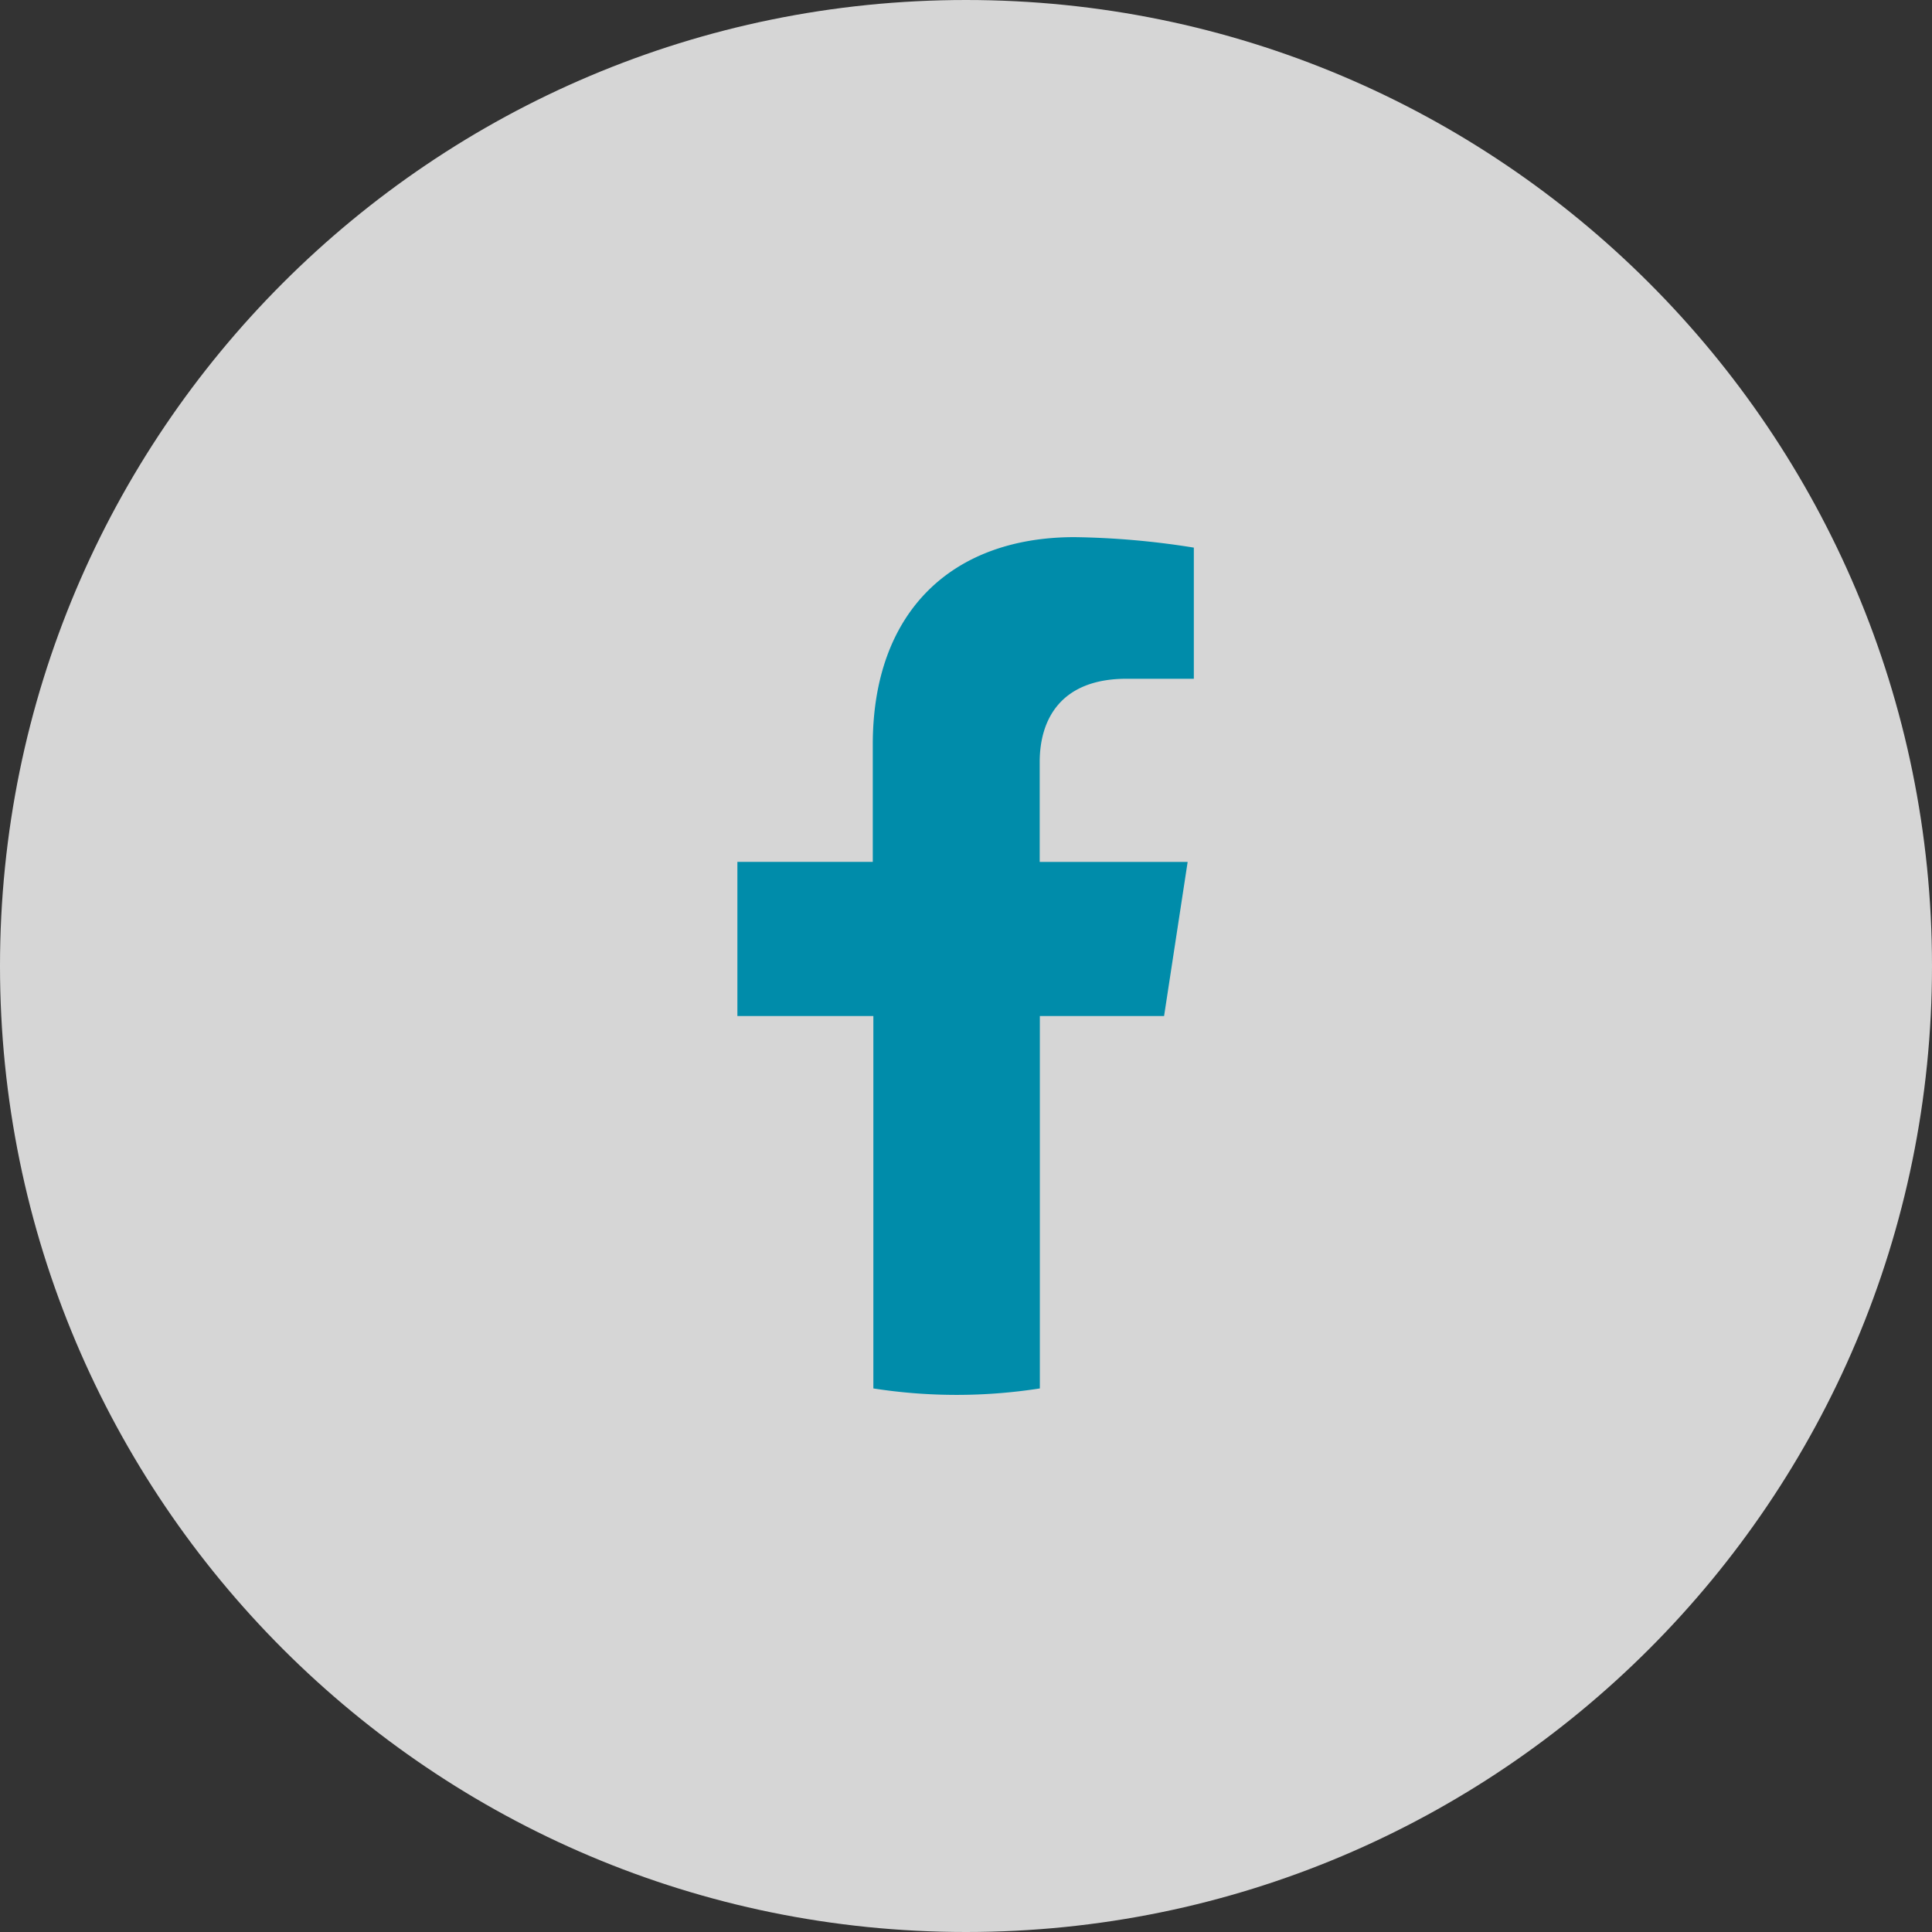
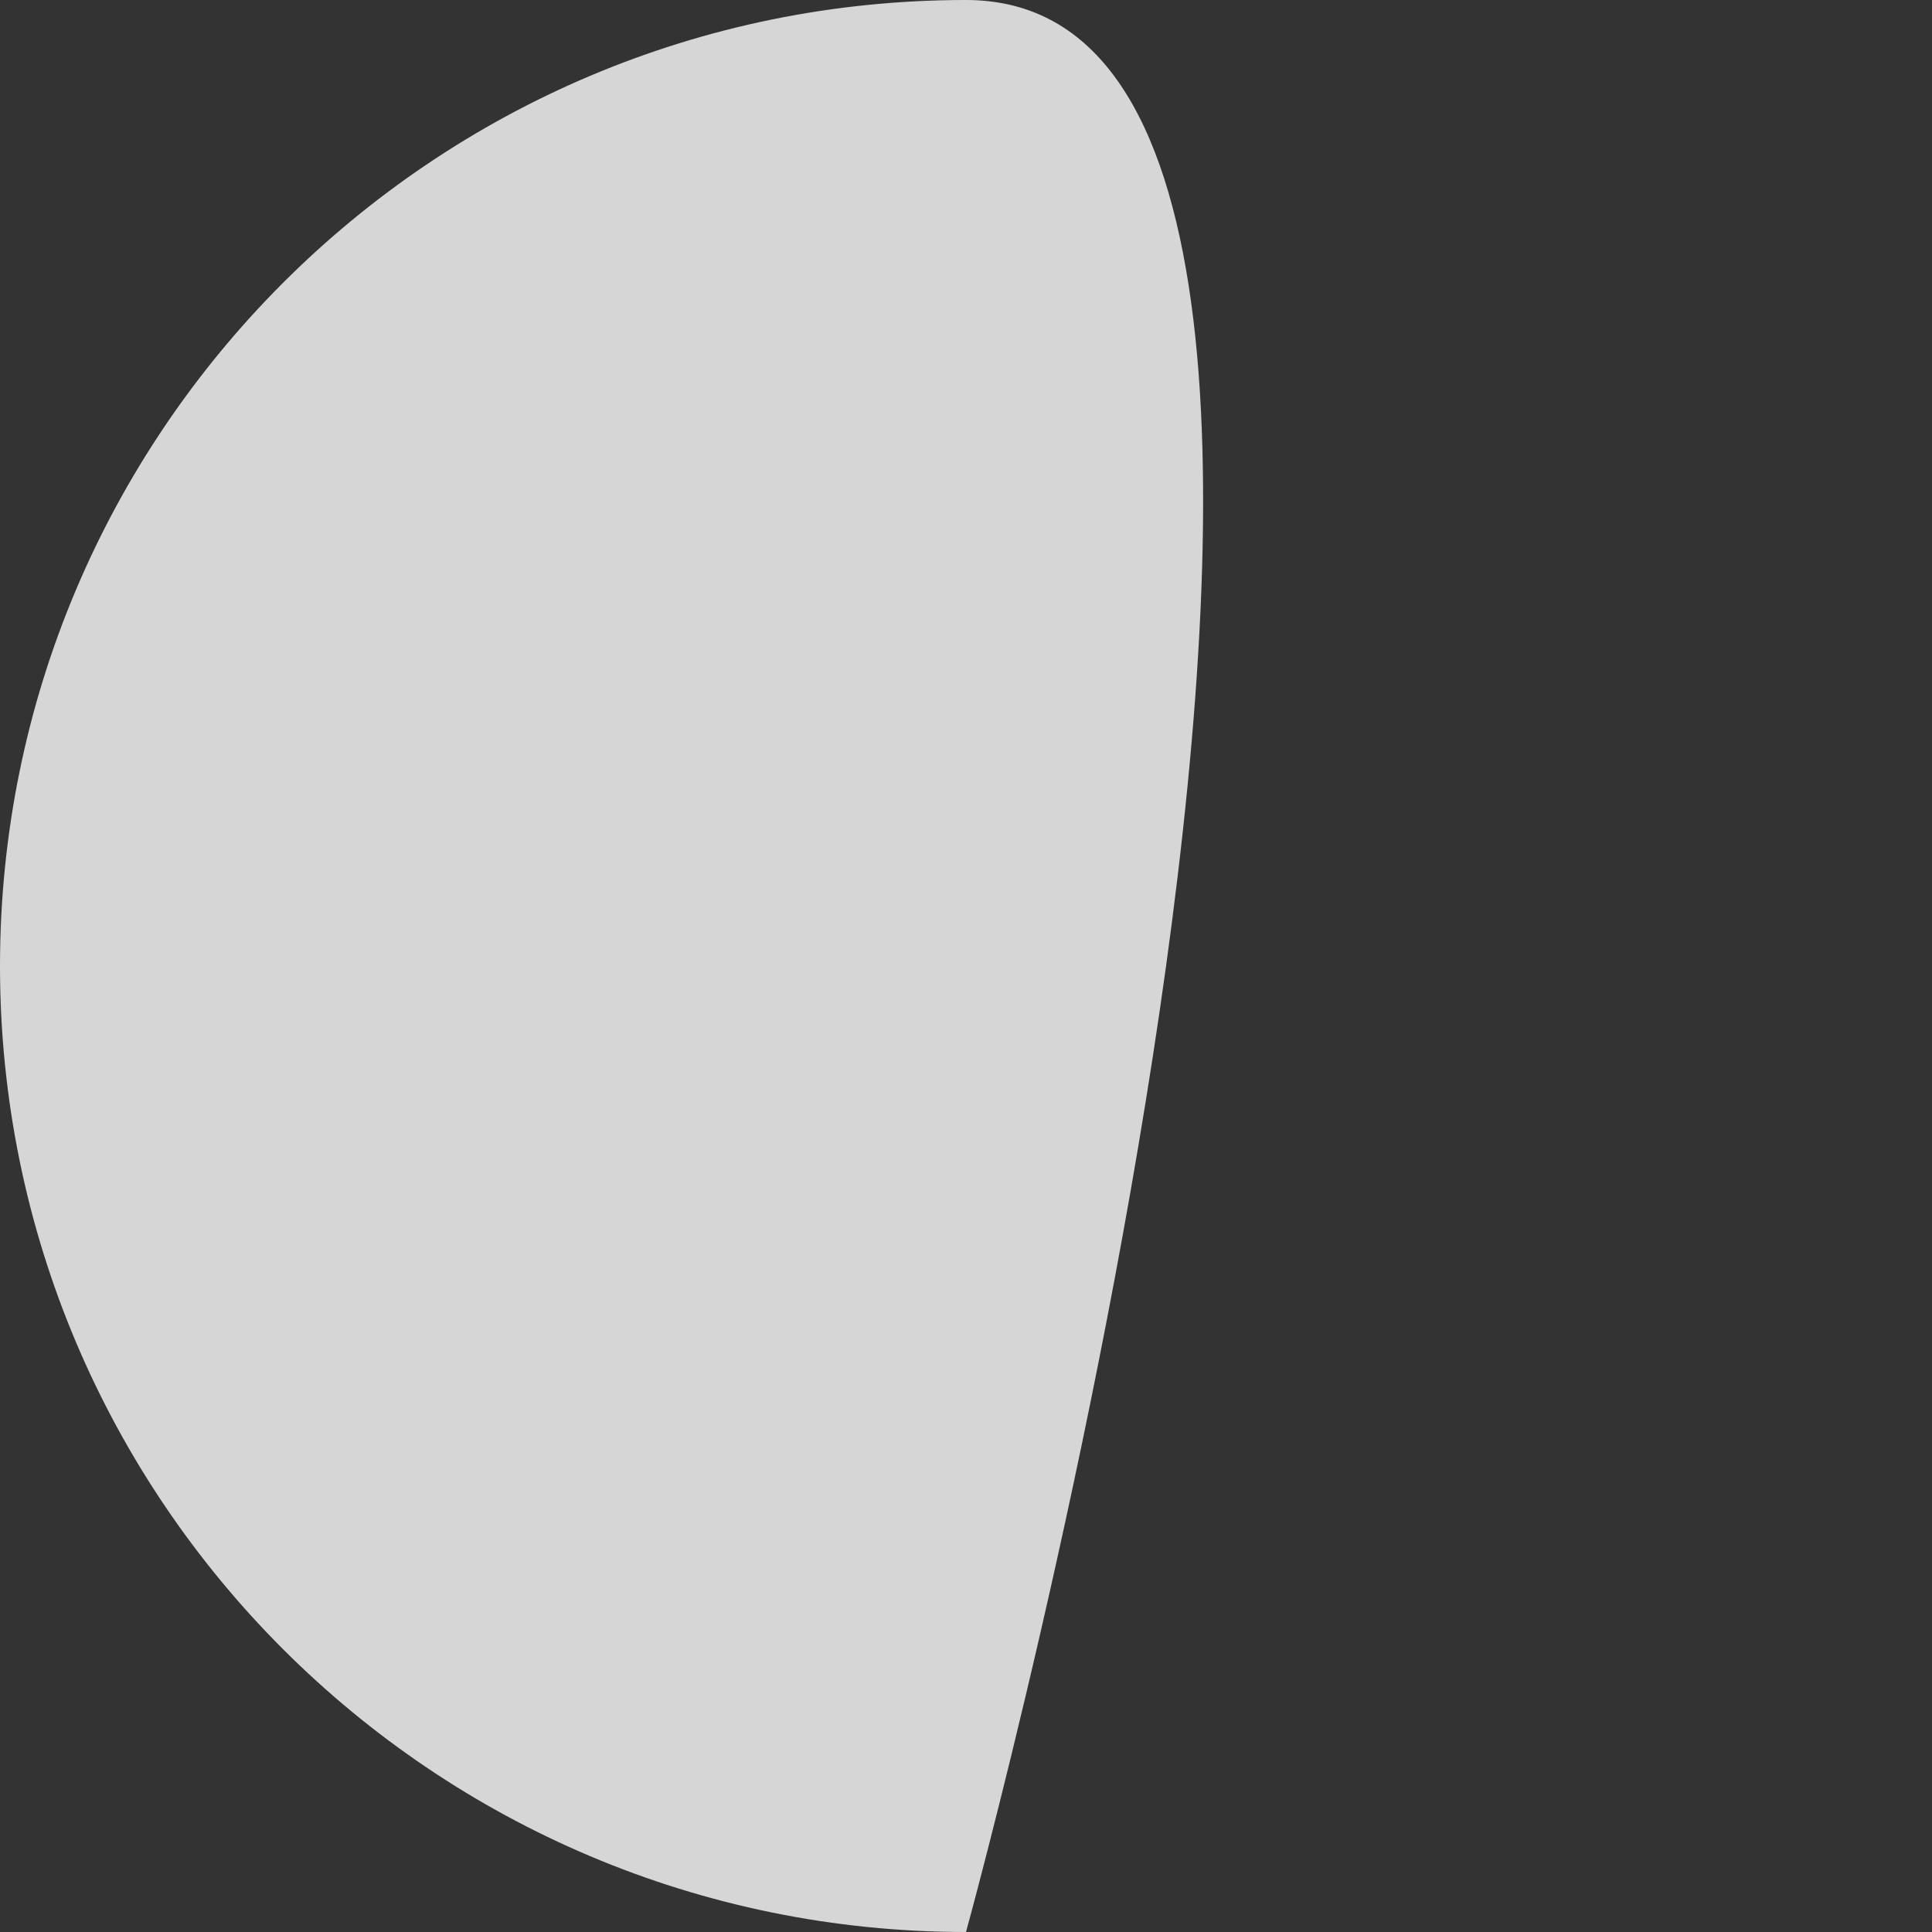
<svg xmlns="http://www.w3.org/2000/svg" width="40" height="40" viewBox="0 0 40 40" fill="none">
  <rect x="0" y="0" width="40" height="40" fill="#333333" stroke="none" />
-   <path opacity=".8" d="M20 40c11.046 0 20-8.954 20-20S31.046 0 20 0 0 8.954 0 20s8.954 20 20 20z" fill="#fff" />
-   <path d="M24.101 21.036l.488-3.191h-3.063v-2.069c0-.874.429-1.723 1.799-1.723h1.392v-2.715a16.863 16.863 0 0 0-2.47-.217c-2.523 0-4.177 1.528-4.177 4.293v2.43h-2.803v3.192h2.815v7.71a11.18 11.18 0 0 0 3.447 0v-7.71H24.1z" fill="#008CAA" />
+   <path opacity=".8" d="M20 40S31.046 0 20 0 0 8.954 0 20s8.954 20 20 20z" fill="#fff" />
</svg>